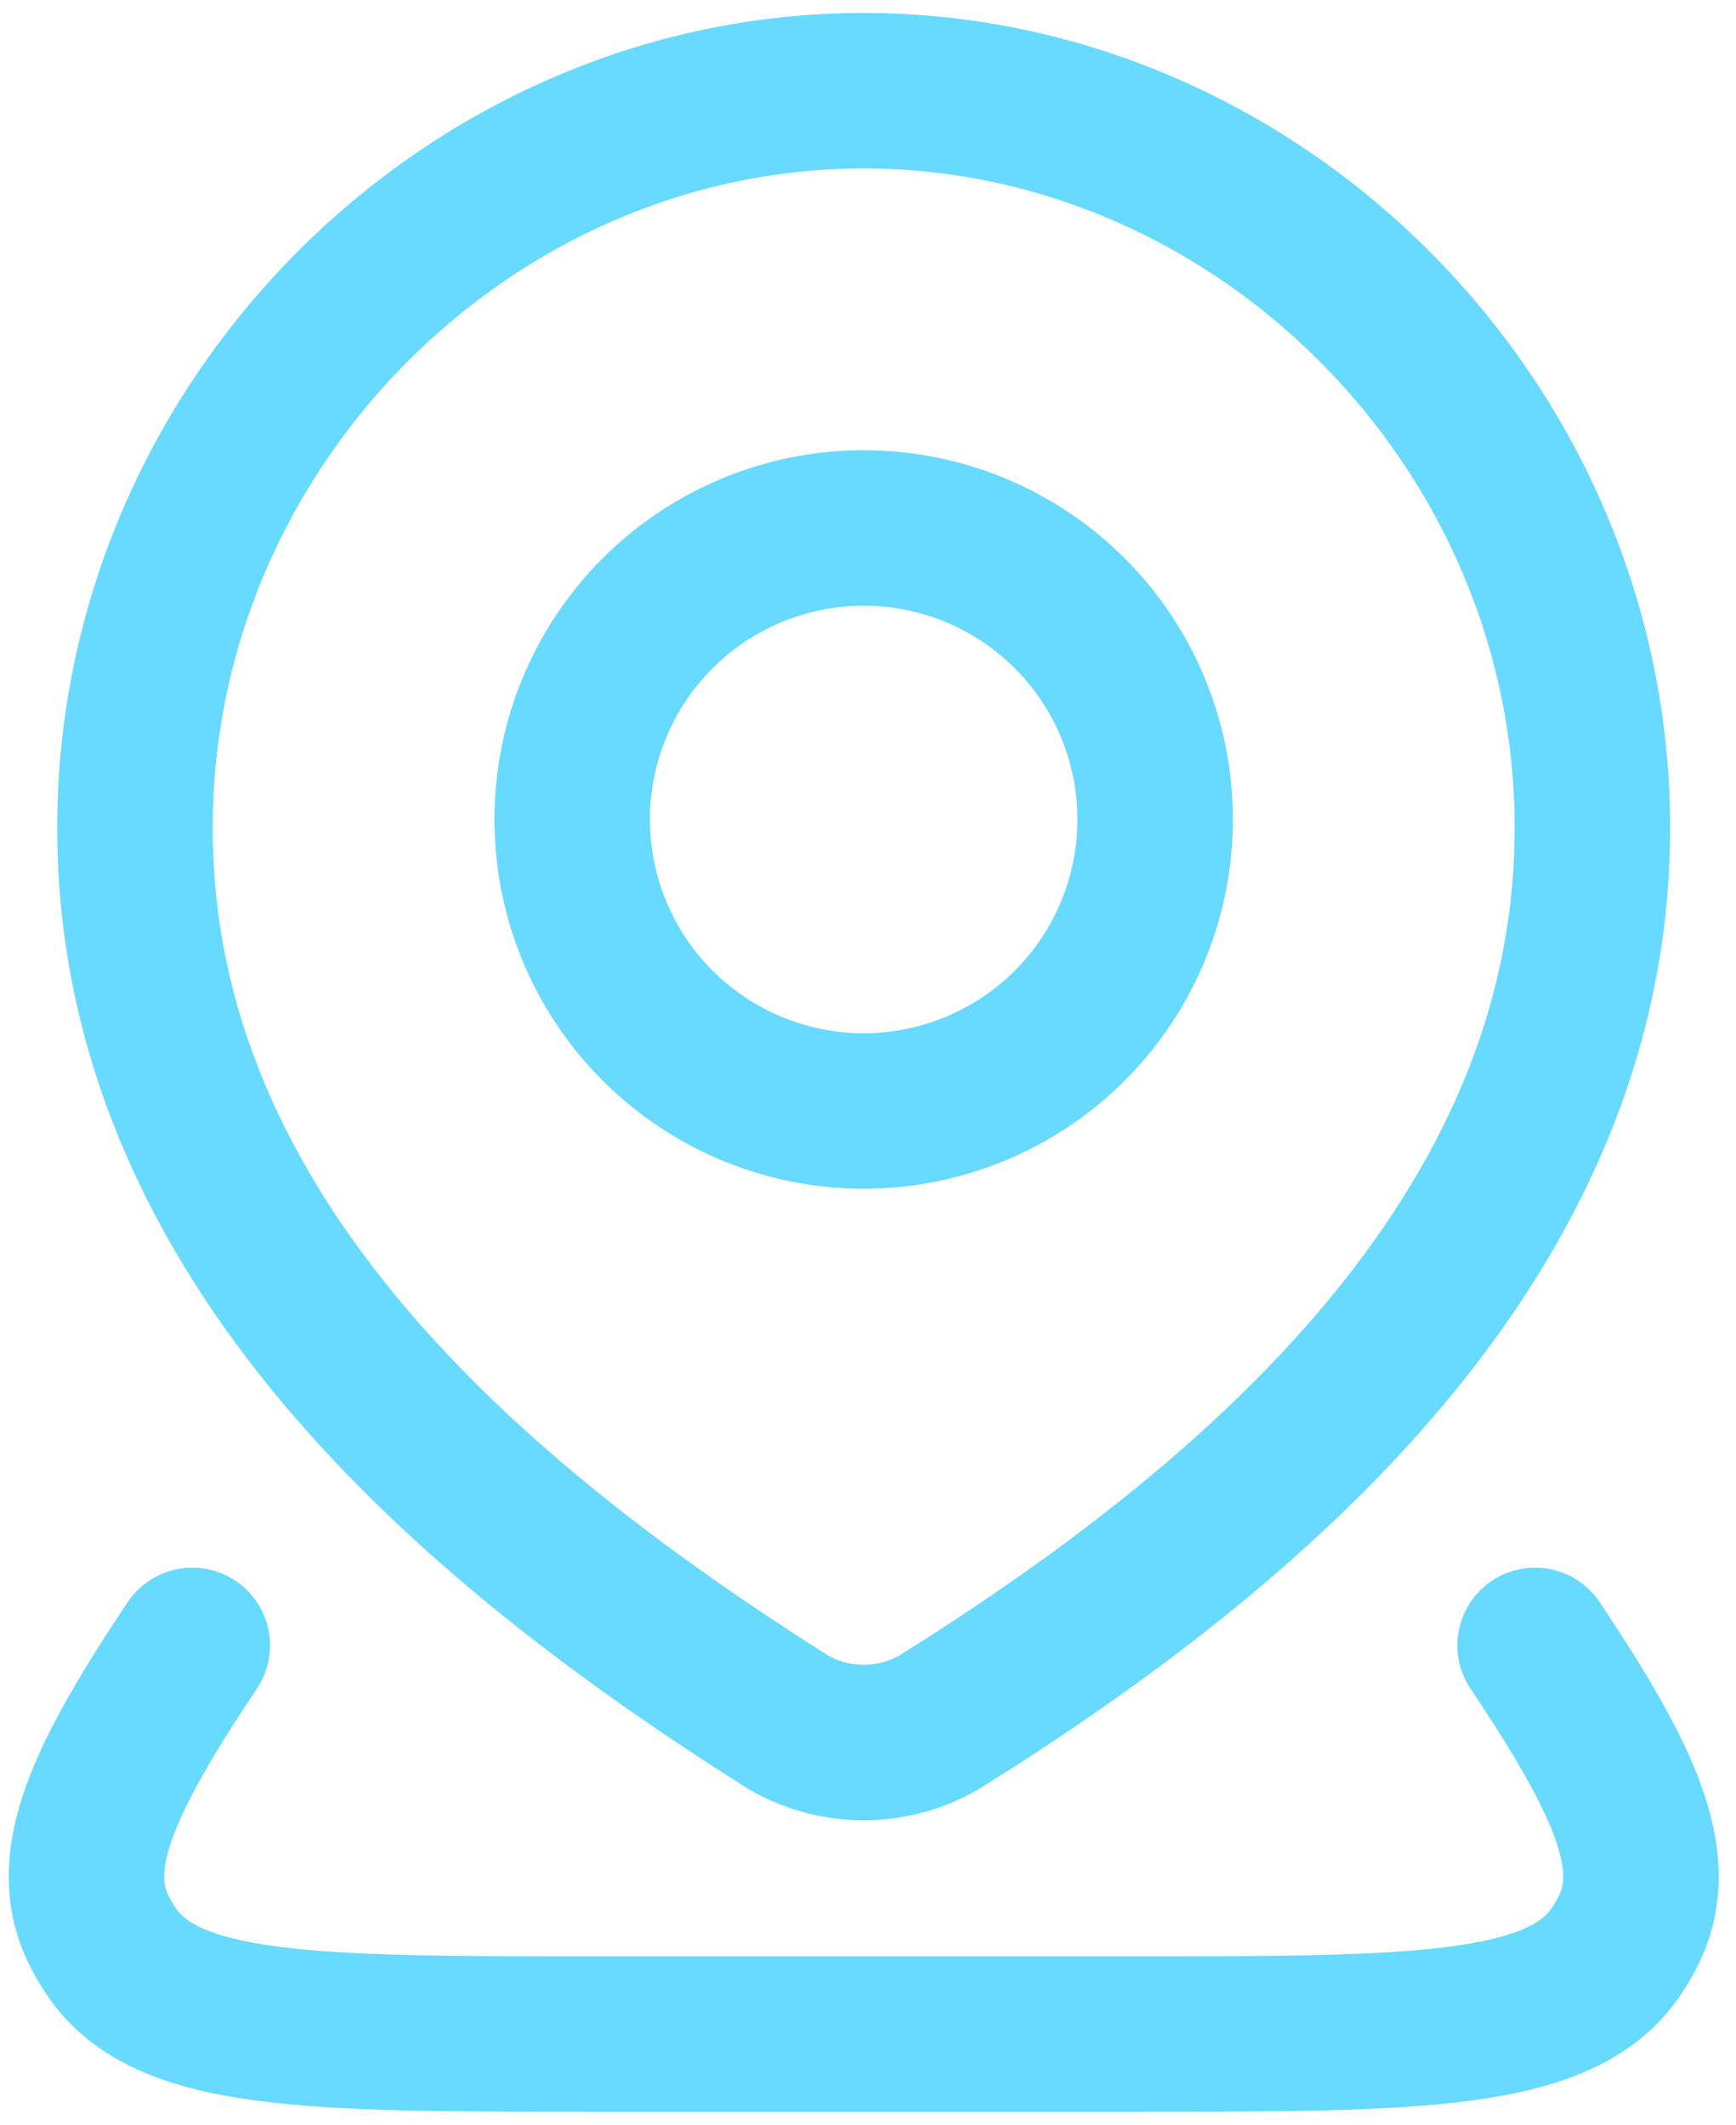
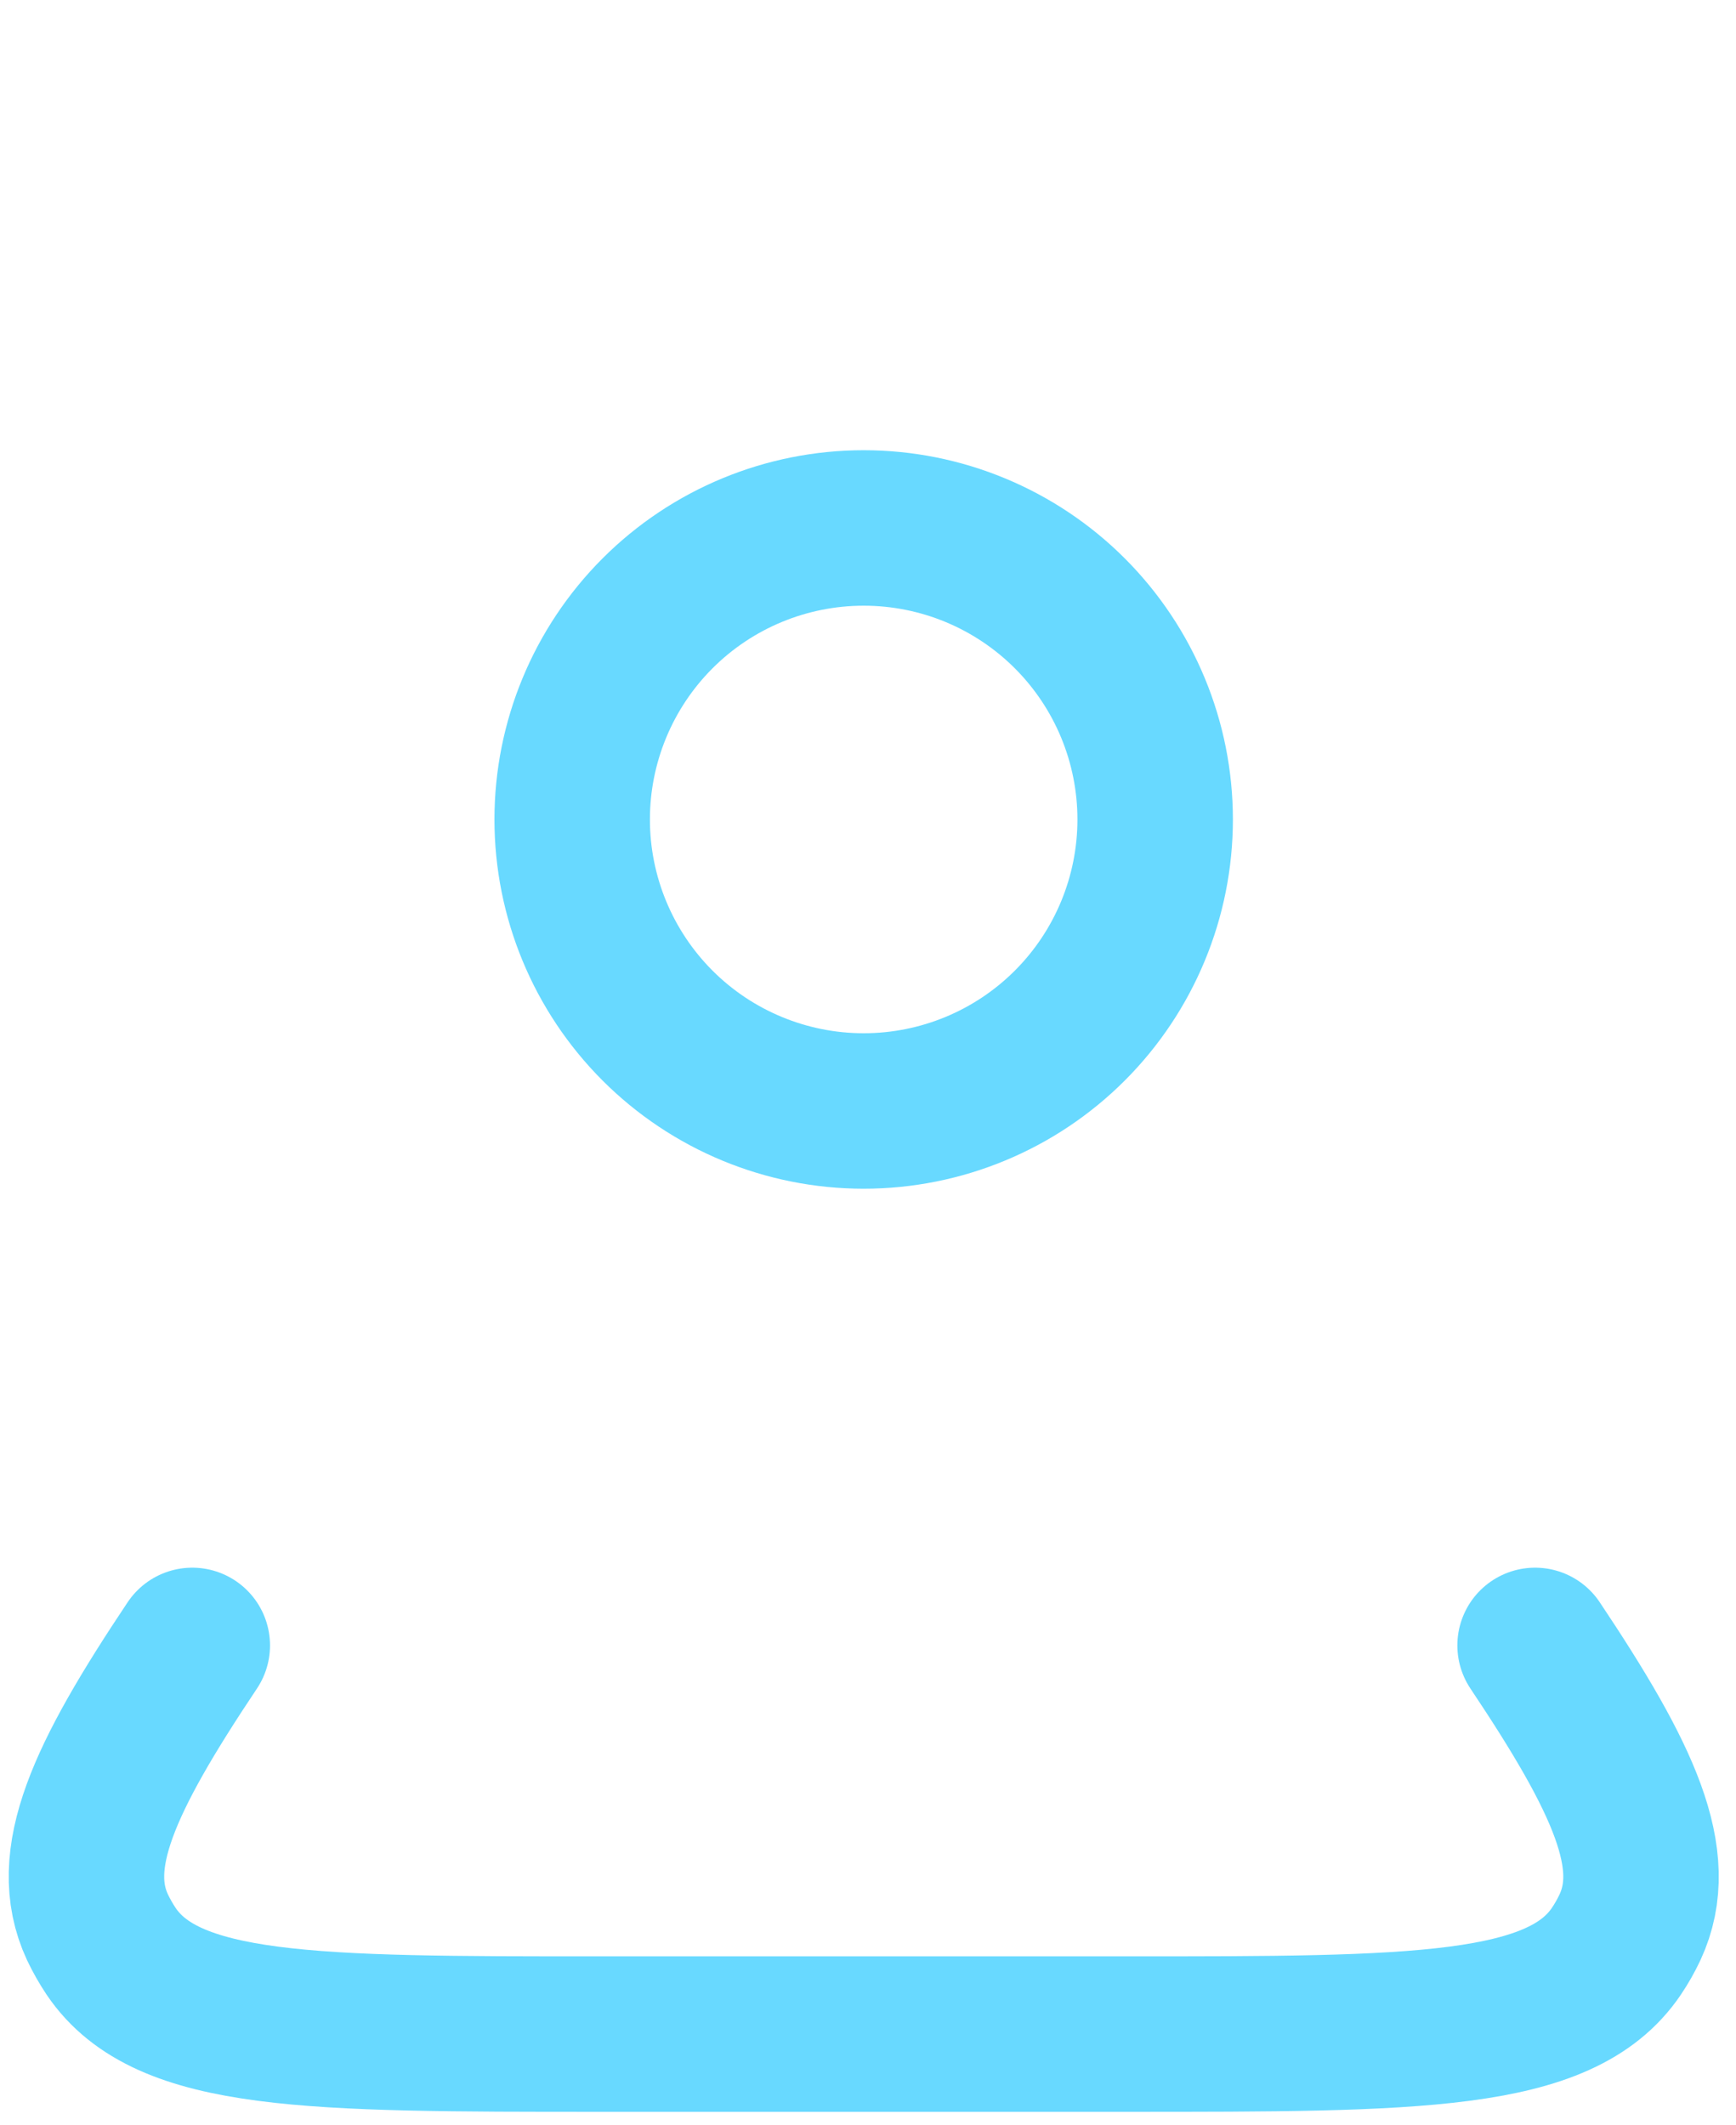
<svg xmlns="http://www.w3.org/2000/svg" width="67" height="82" viewBox="0 0 67 82" fill="none">
  <path d="M59.246 63.5C62.677 68.63 64.125 71.761 62.91 74.375C62.76 74.695 62.585 75.004 62.385 75.301C60.228 78.5 54.66 78.5 43.522 78.5H23.145C12.007 78.5 6.442 78.5 4.286 75.301C4.089 75.005 3.914 74.696 3.761 74.375C2.546 71.761 3.993 68.63 7.421 63.5M44.583 31.625C44.583 34.609 43.398 37.47 41.288 39.58C39.178 41.69 36.317 42.875 33.333 42.875C30.35 42.875 27.488 41.69 25.378 39.58C23.269 37.47 22.083 34.609 22.083 31.625C22.083 28.641 23.269 25.78 25.378 23.67C27.488 21.56 30.35 20.375 33.333 20.375C36.317 20.375 39.178 21.56 41.288 23.67C43.398 25.78 44.583 28.641 44.583 31.625Z" stroke="#68D9FF" stroke-width="6px" stroke-linecap="round" stroke-linejoin="round" fill="none" />
-   <path d="M33.333 3.5C48.555 3.5 61.458 16.355 61.458 31.951C61.458 47.795 48.345 58.914 36.232 66.474C35.35 66.981 34.351 67.248 33.333 67.248C32.316 67.248 31.317 66.981 30.435 66.474C18.345 58.839 5.208 47.851 5.208 31.951C5.208 16.355 18.112 3.5 33.333 3.5Z" stroke="#68D9FF" stroke-width="6px" stroke-linecap="round" stroke-linejoin="round" fill="none" />
</svg>